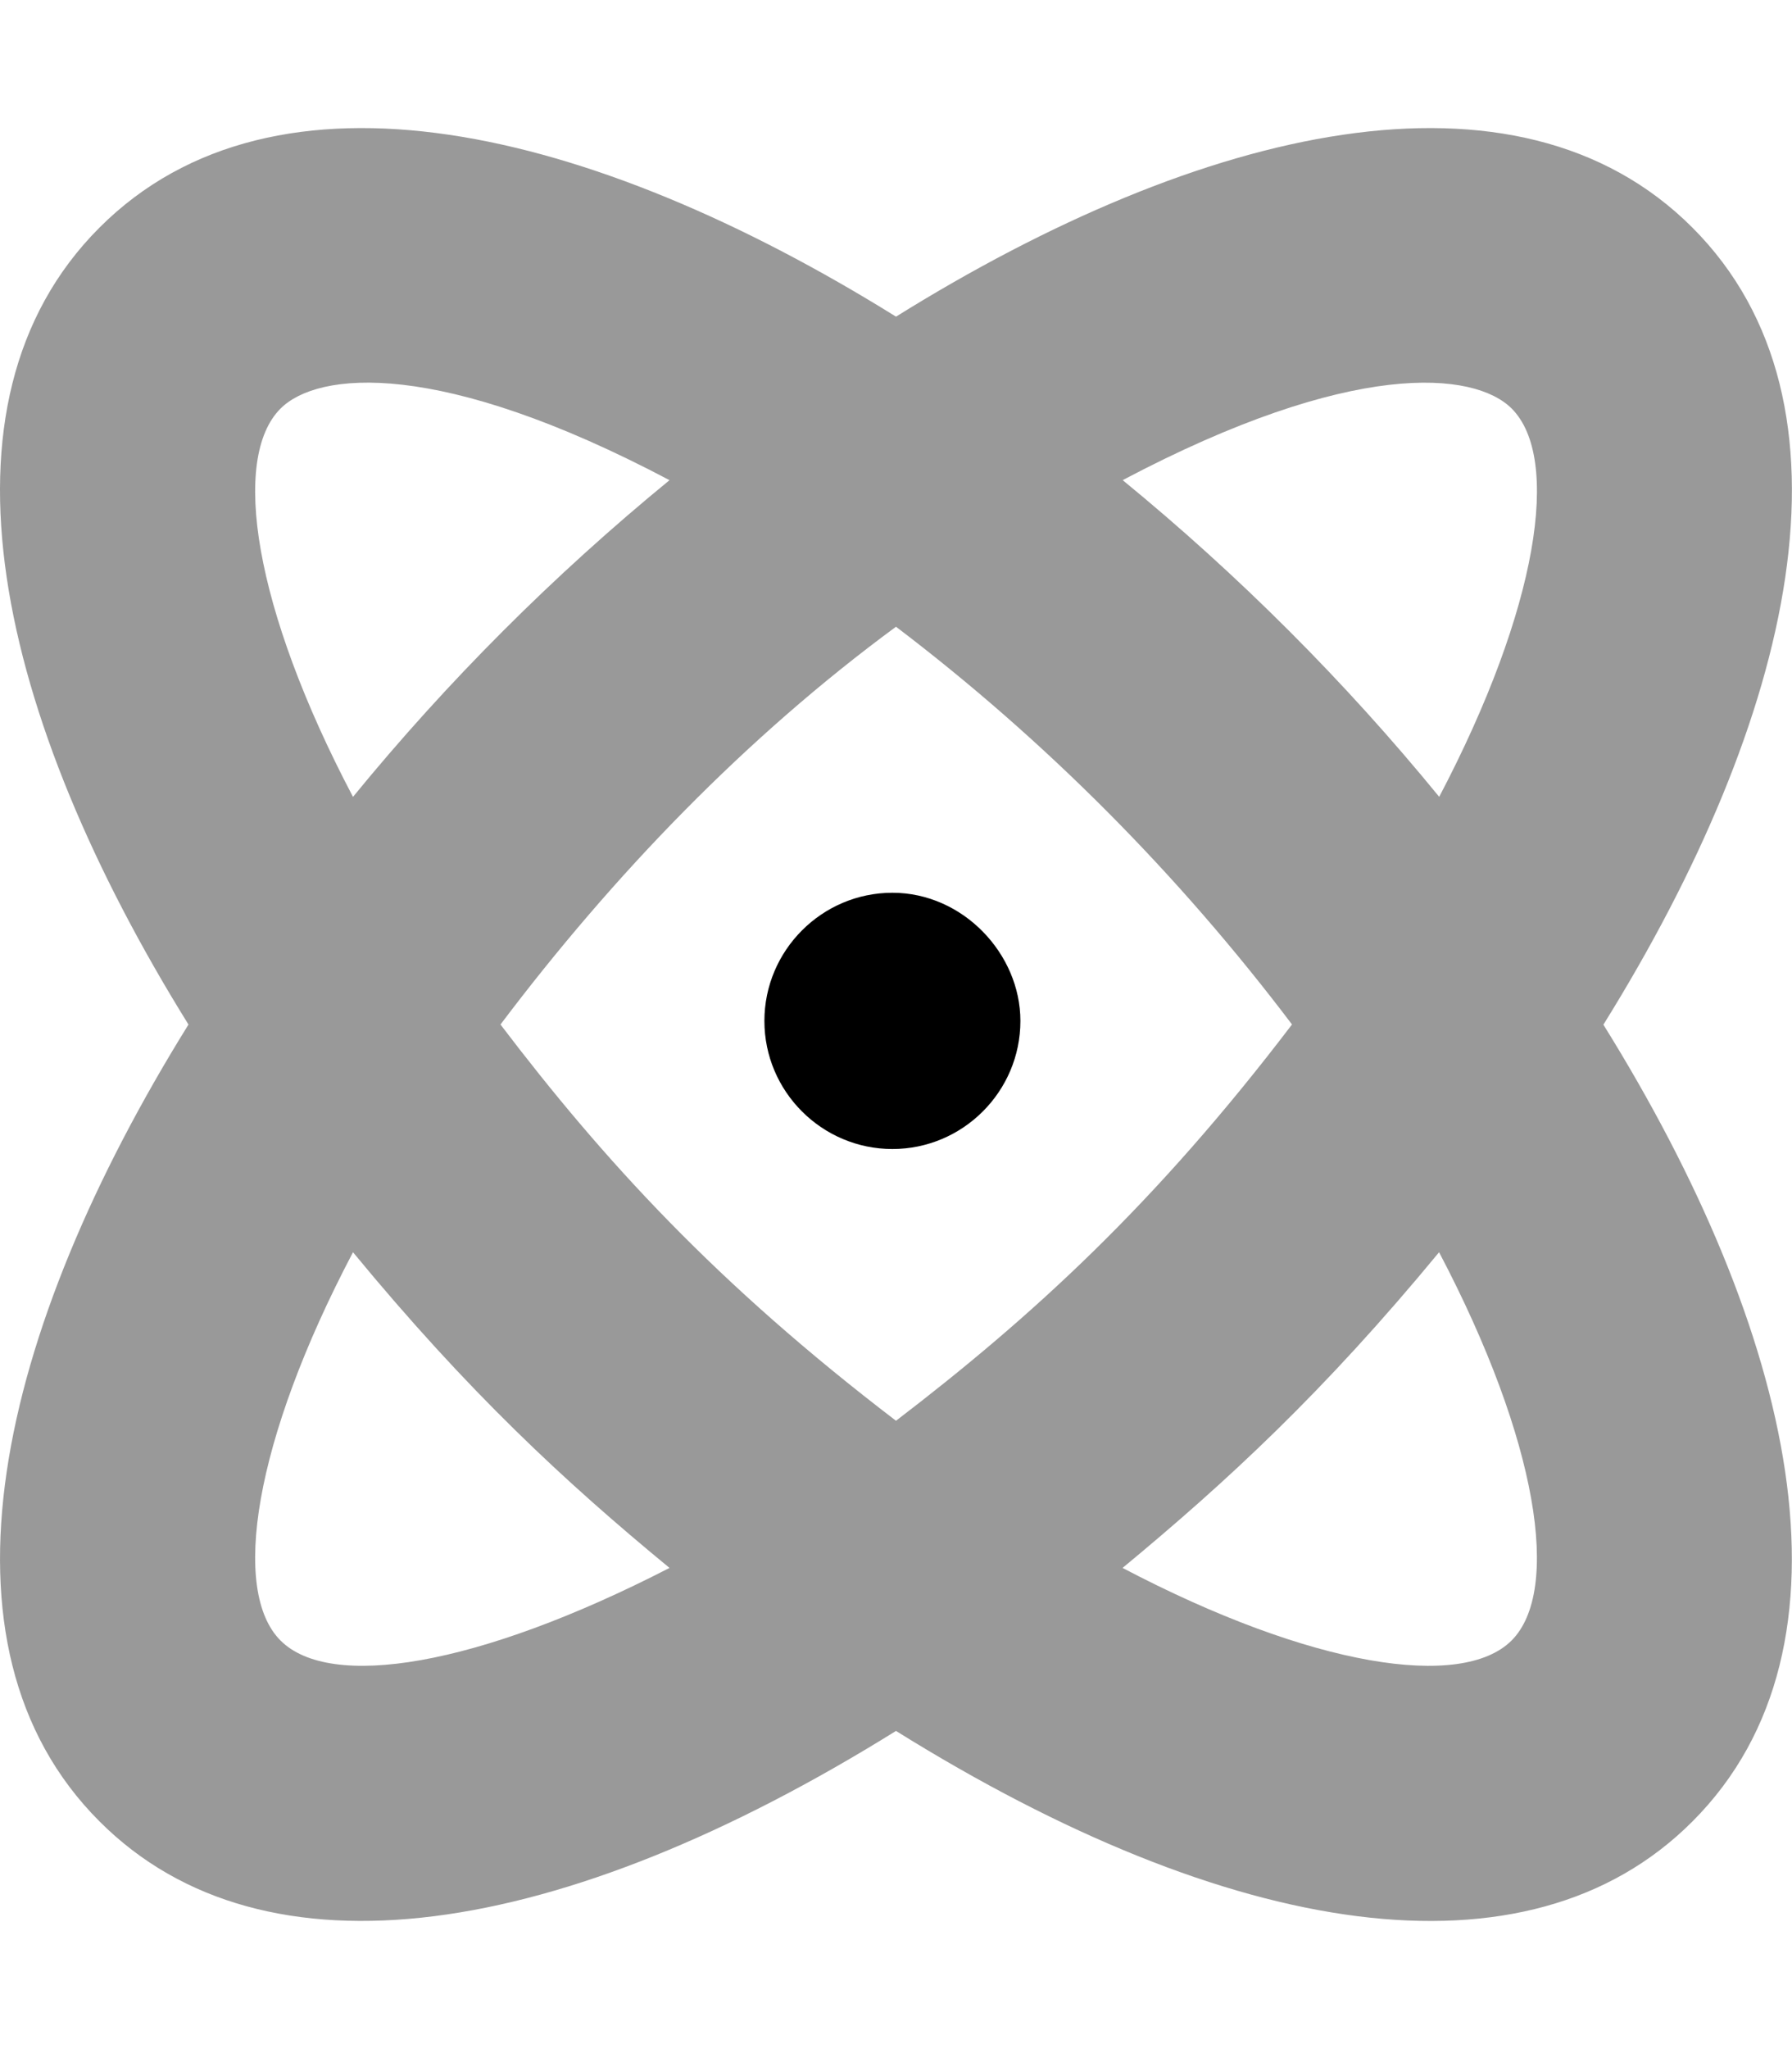
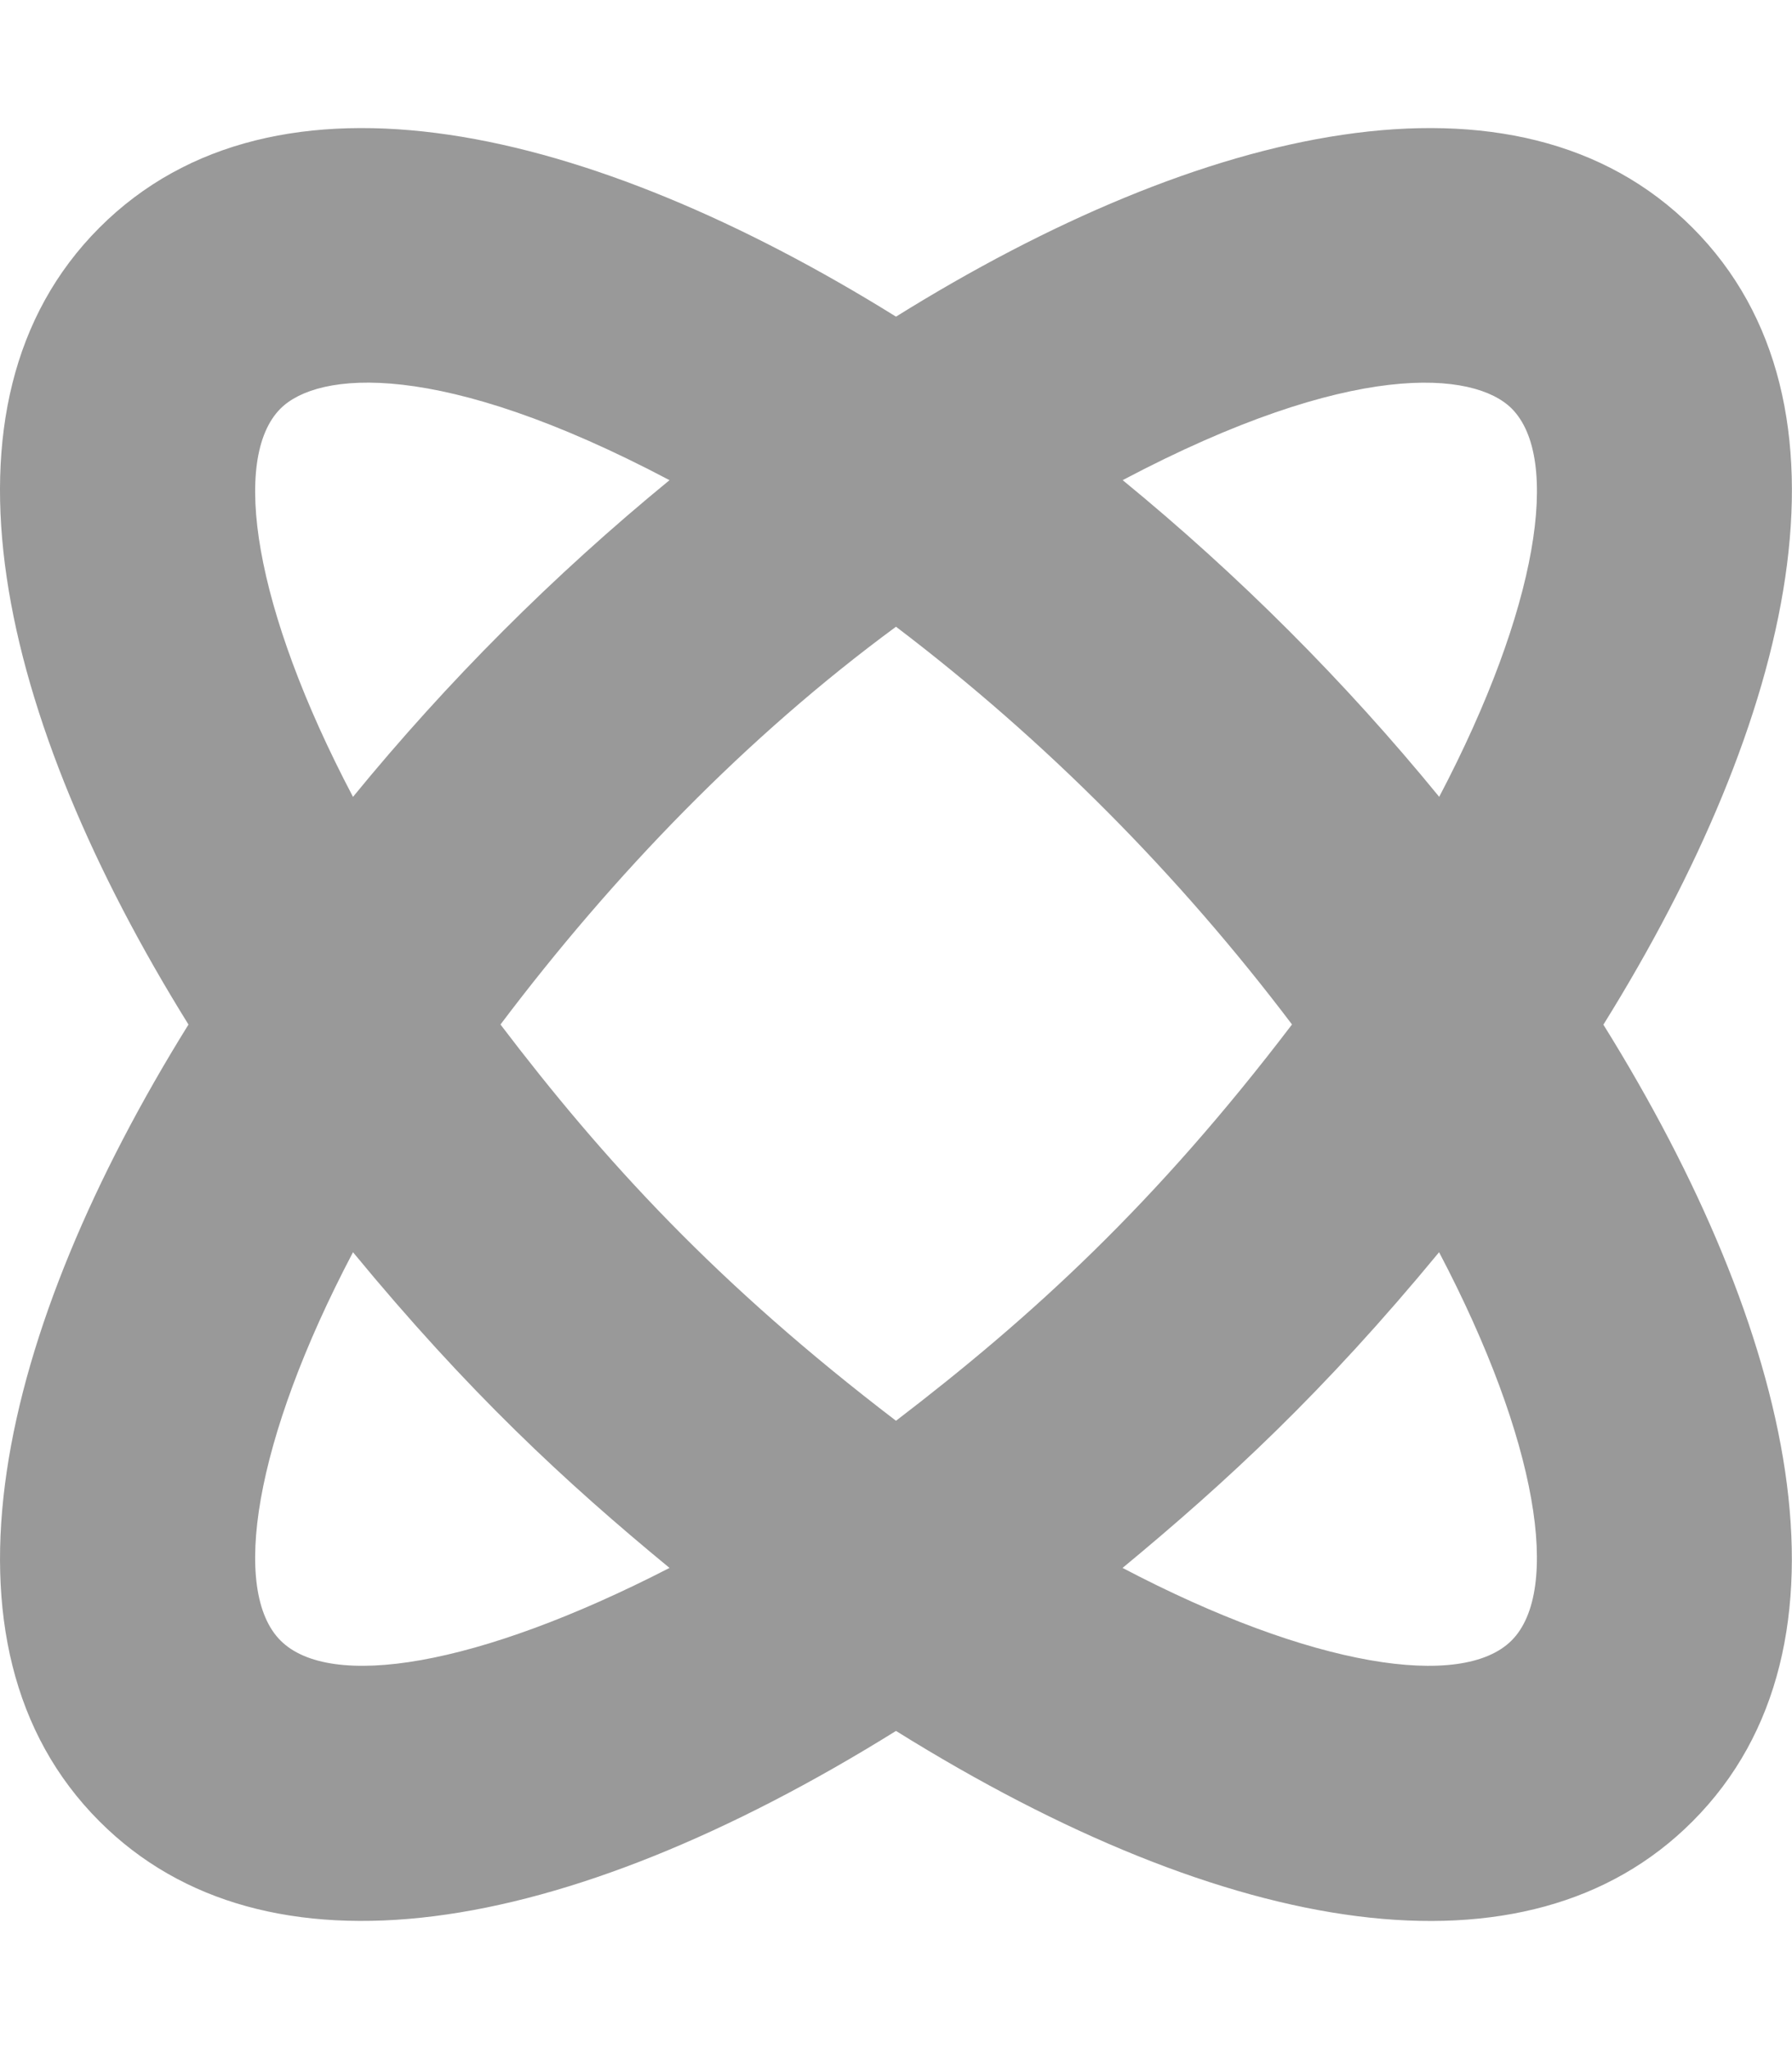
<svg xmlns="http://www.w3.org/2000/svg" viewBox="0 0 448 512">
  <defs>
    <style>.fa-secondary{opacity:.4}</style>
  </defs>
-   <path class="fa-primary" d="M255.1 255.1c0 17.63-14.38 32-32 32s-32-14.37-32-32c0-17.62 14.38-32.03 32-32.03S255.1 238.3 255.1 255.1z" />
  <path class="fa-secondary" d="M423.1 56.87C379.1 12.86 300.3 31.62 224 79.12C147.6 31.62 68.87 12.86 24.87 56.87C-19.14 100.9-.385 179.6 47.12 256c-47.5 76.38-66.25 155.1-22.25 199.1C66.12 496.4 140.4 484.5 224 432.5c83.25 51.88 157.8 64 199.1 22.63c44-44 25.25-122.8-22.25-199.1C448.4 179.6 467.1 100.9 423.1 56.87zM70.12 102.1c9.316-9.316 39.67-12.54 97.26 17.88c-29 23.75-55.5 50.25-79.13 79.13C63.37 151.9 57.74 114.5 70.12 102.1zM70.12 409.9c-12.38-12.38-6.751-49.75 18.13-97.01c28.75 34.88 53 57.38 79.13 78.88C119.1 416.6 82.49 422.3 70.12 409.9zM224 355c-44.88-34.25-73-65-98.88-99.01C153.4 218.5 186.6 184.1 224 156.6c37.38 28.38 70.63 61.88 99 99.38C288.8 300.9 258 329 224 355zM377.9 409.9c-12.38 12.38-49.88 6.75-97.26-18.13c26-21.5 50.25-43.88 79.13-78.88C384.6 360.1 390.3 397.5 377.9 409.9zM359.8 199.1c-23.62-28.88-50.13-55.38-79.13-79.13c57.33-30.29 87.89-27.24 97.26-17.88C390.3 114.5 384.6 151.9 359.8 199.1z" />
</svg>